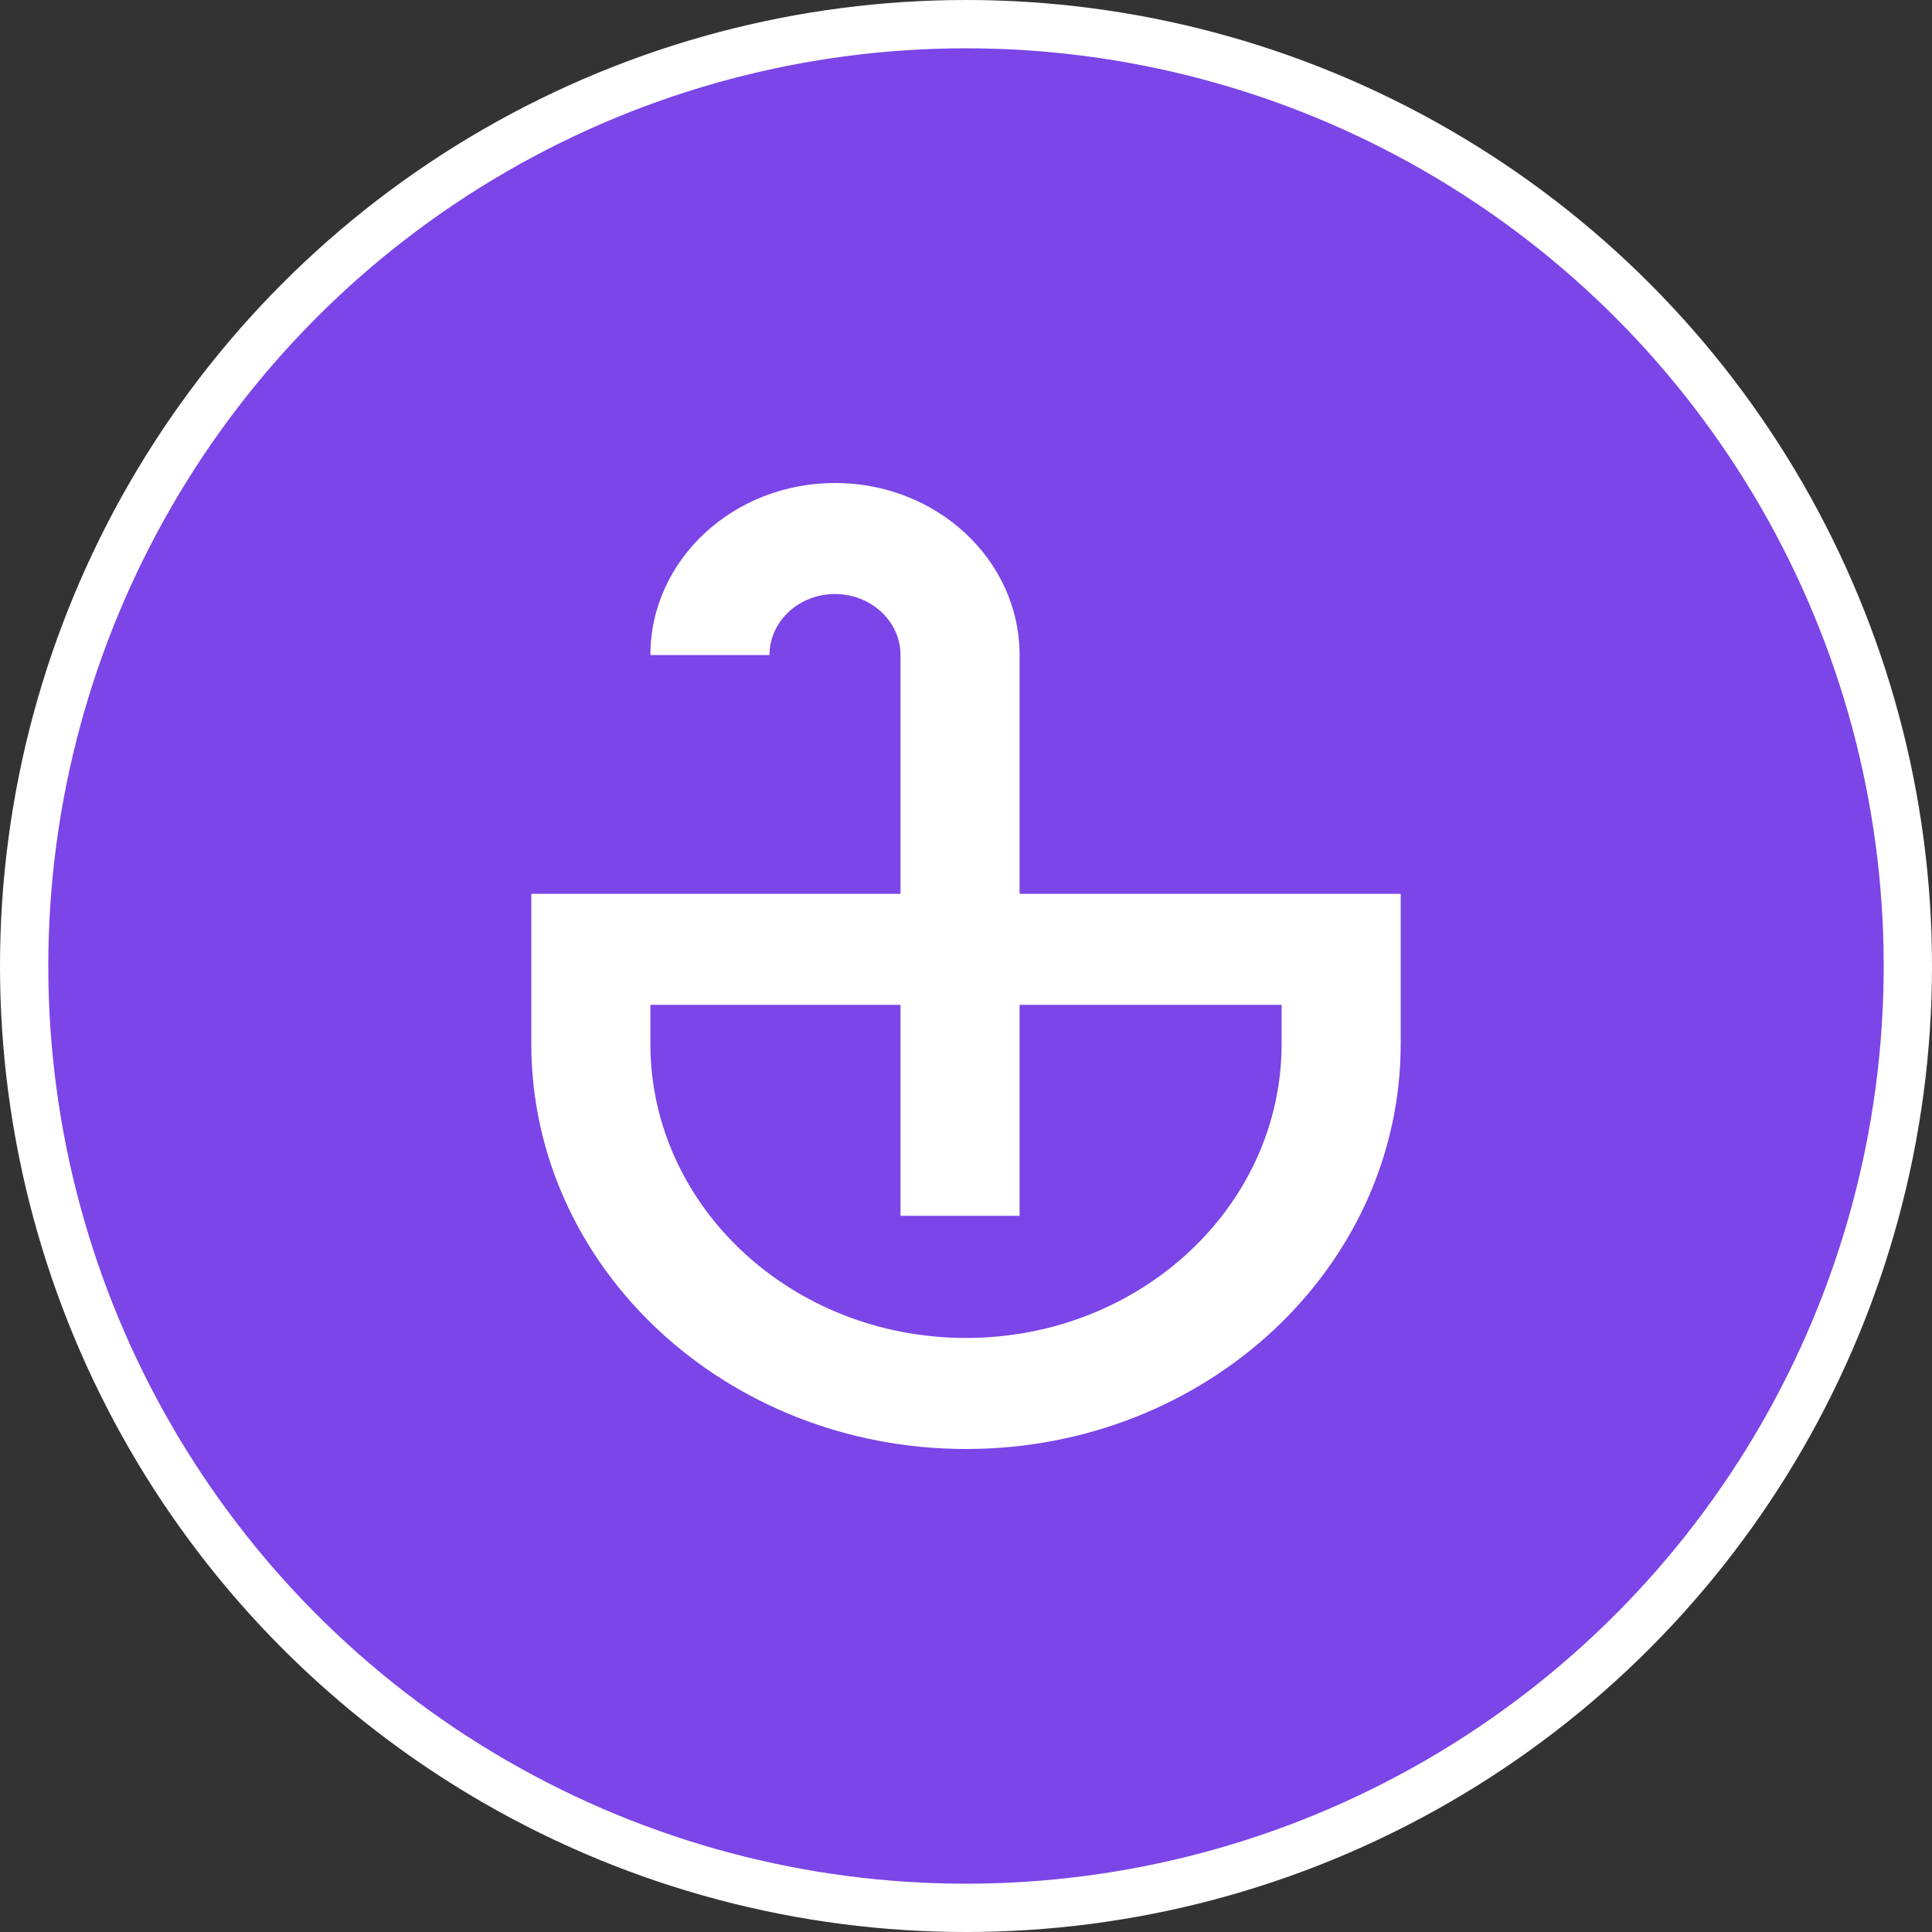
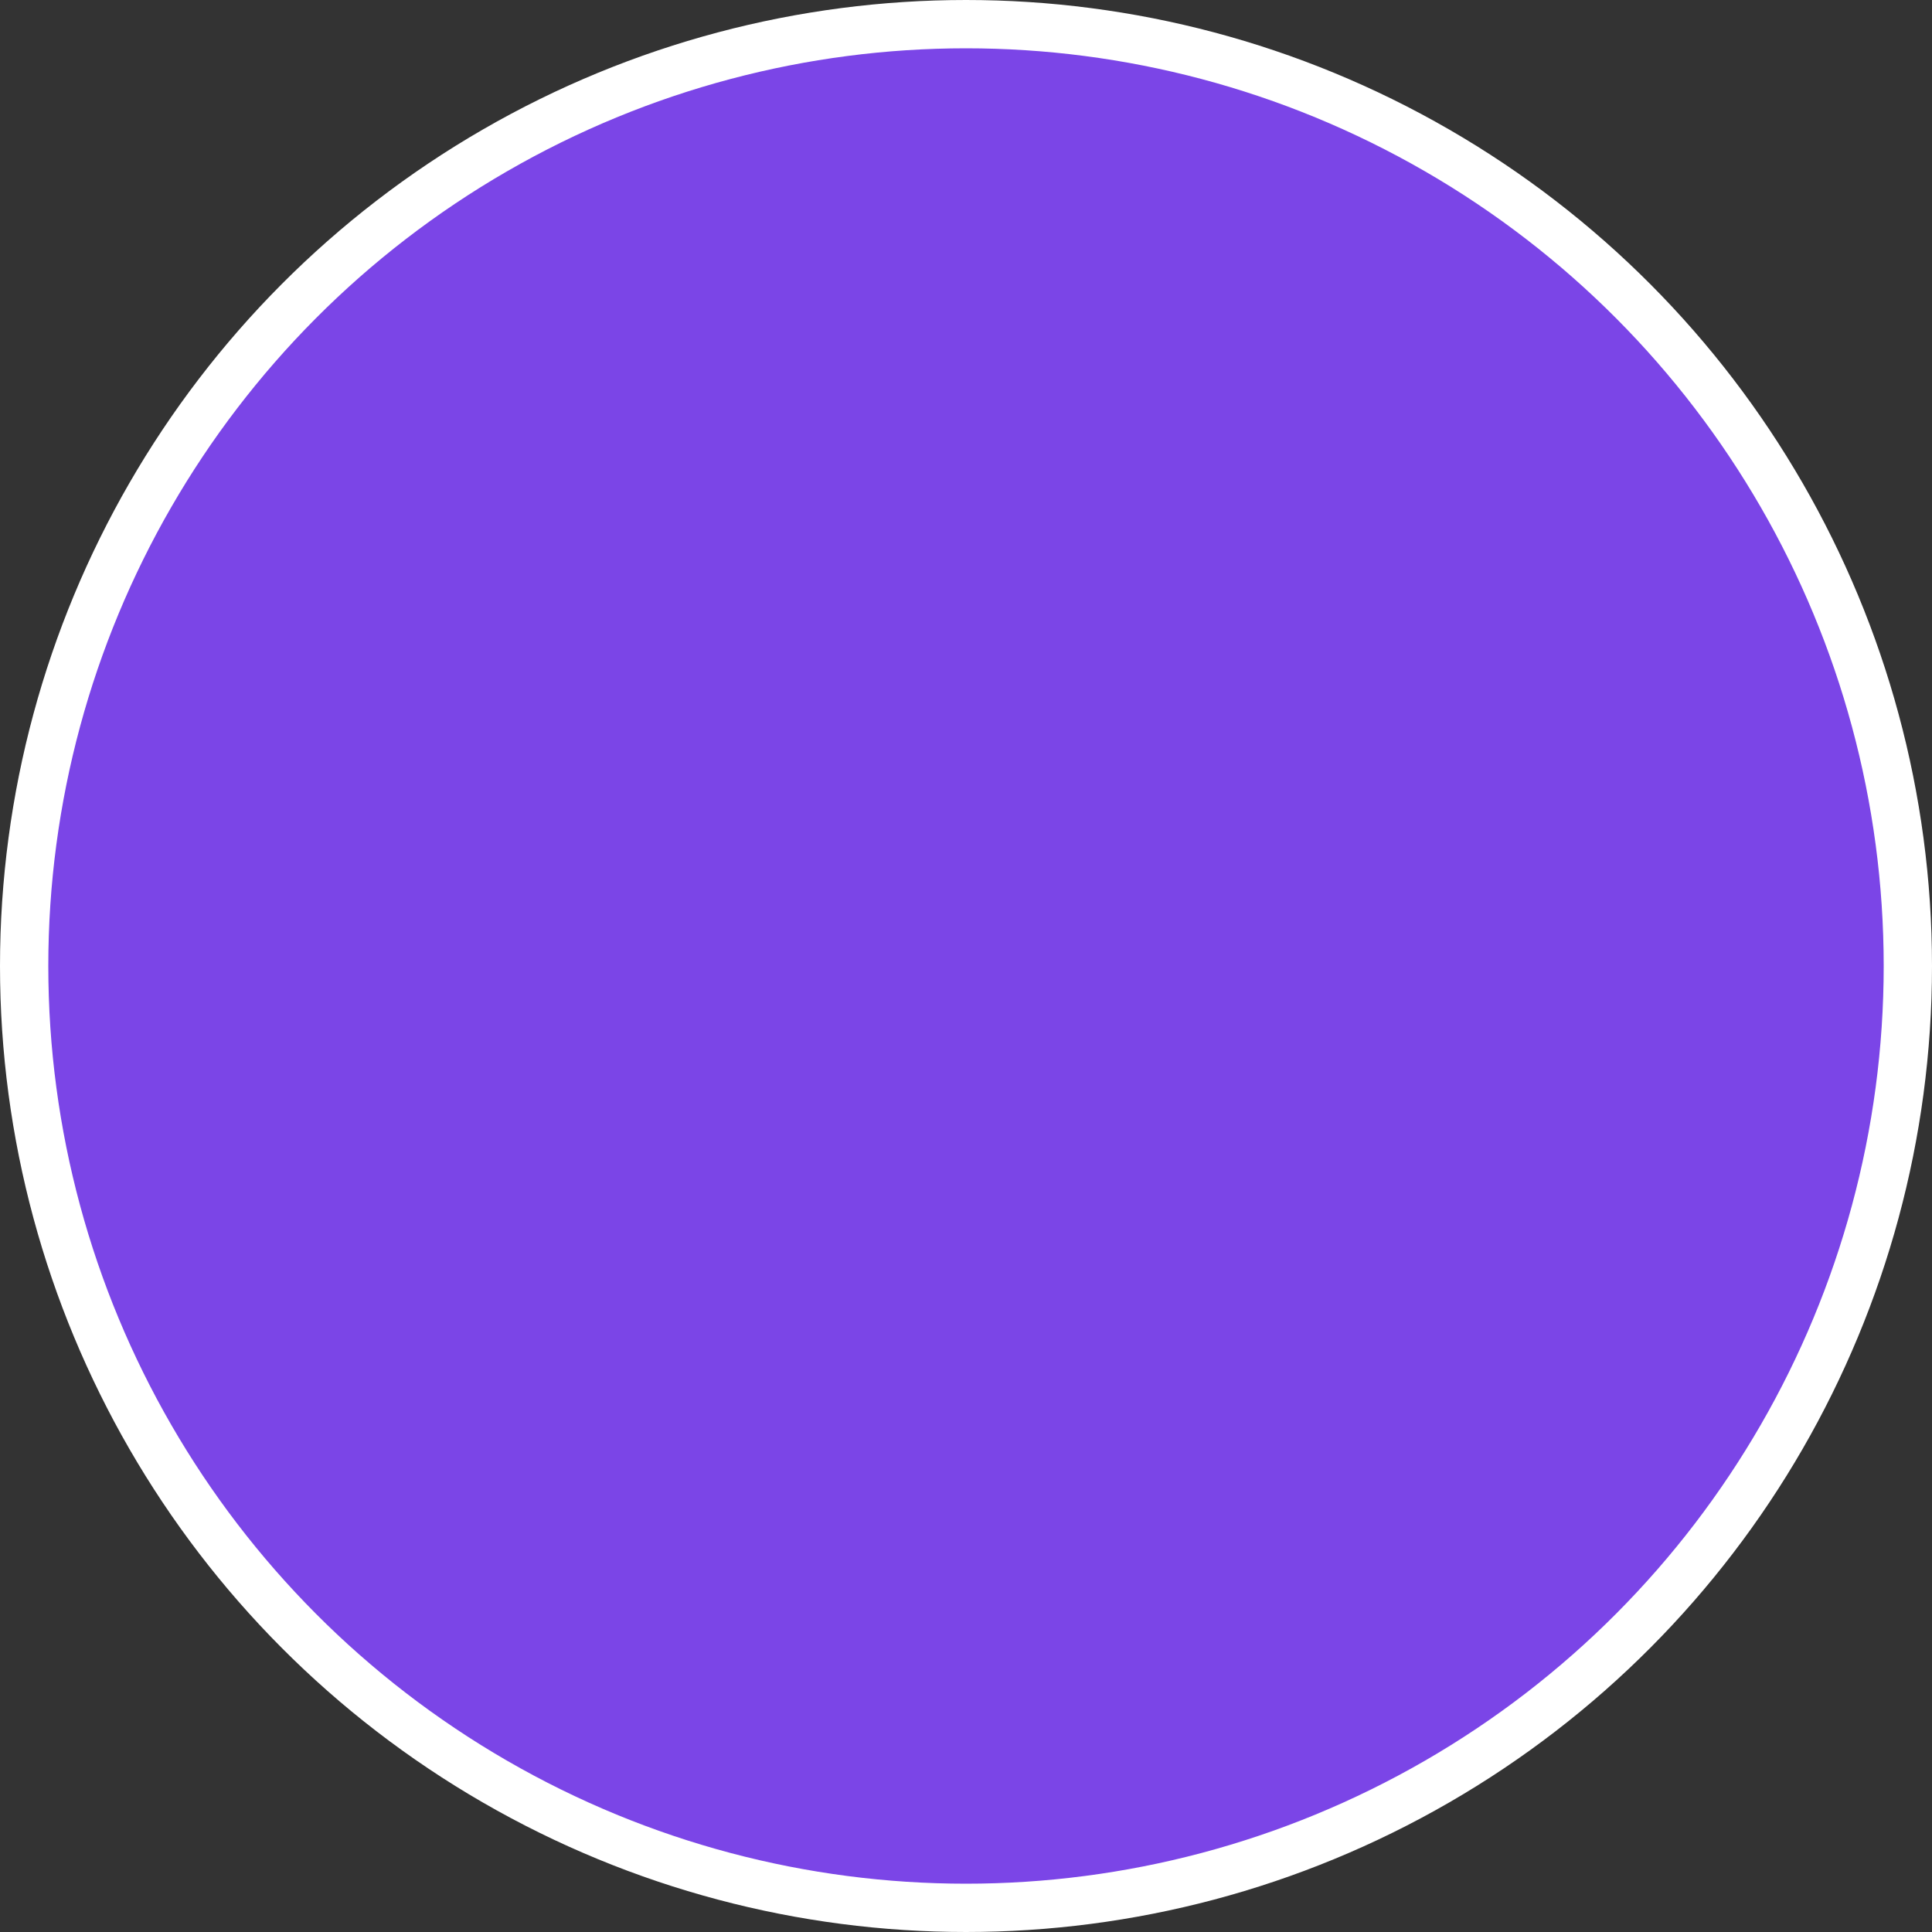
<svg xmlns="http://www.w3.org/2000/svg" width="80" height="80" viewBox="0 0 80 80" fill="none">
  <rect x="0" y="0" width="80" height="80" fill="#333333" stroke="none" />
  <circle cx="40" cy="40" r="39" fill="#7B45E7" stroke="white" stroke-width="2" />
-   <path fill-rule="evenodd" clip-rule="evenodd" d="M37.288 37.011H22V43.218C22 52.486 30.059 60 40 60C49.941 60 58 52.486 58 43.218V37.011H42.219V27.126C42.219 23.191 38.797 20 34.575 20C30.354 20 26.931 23.191 26.931 27.126H31.863C31.863 25.73 33.077 24.598 34.575 24.598C36.073 24.598 37.288 25.73 37.288 27.126V37.011ZM37.288 41.609V50.345H42.219V41.609H53.069V43.218C53.069 49.948 47.217 55.402 40 55.402C32.782 55.402 26.931 49.948 26.931 43.218V41.609H37.288Z" fill="white" />
</svg>